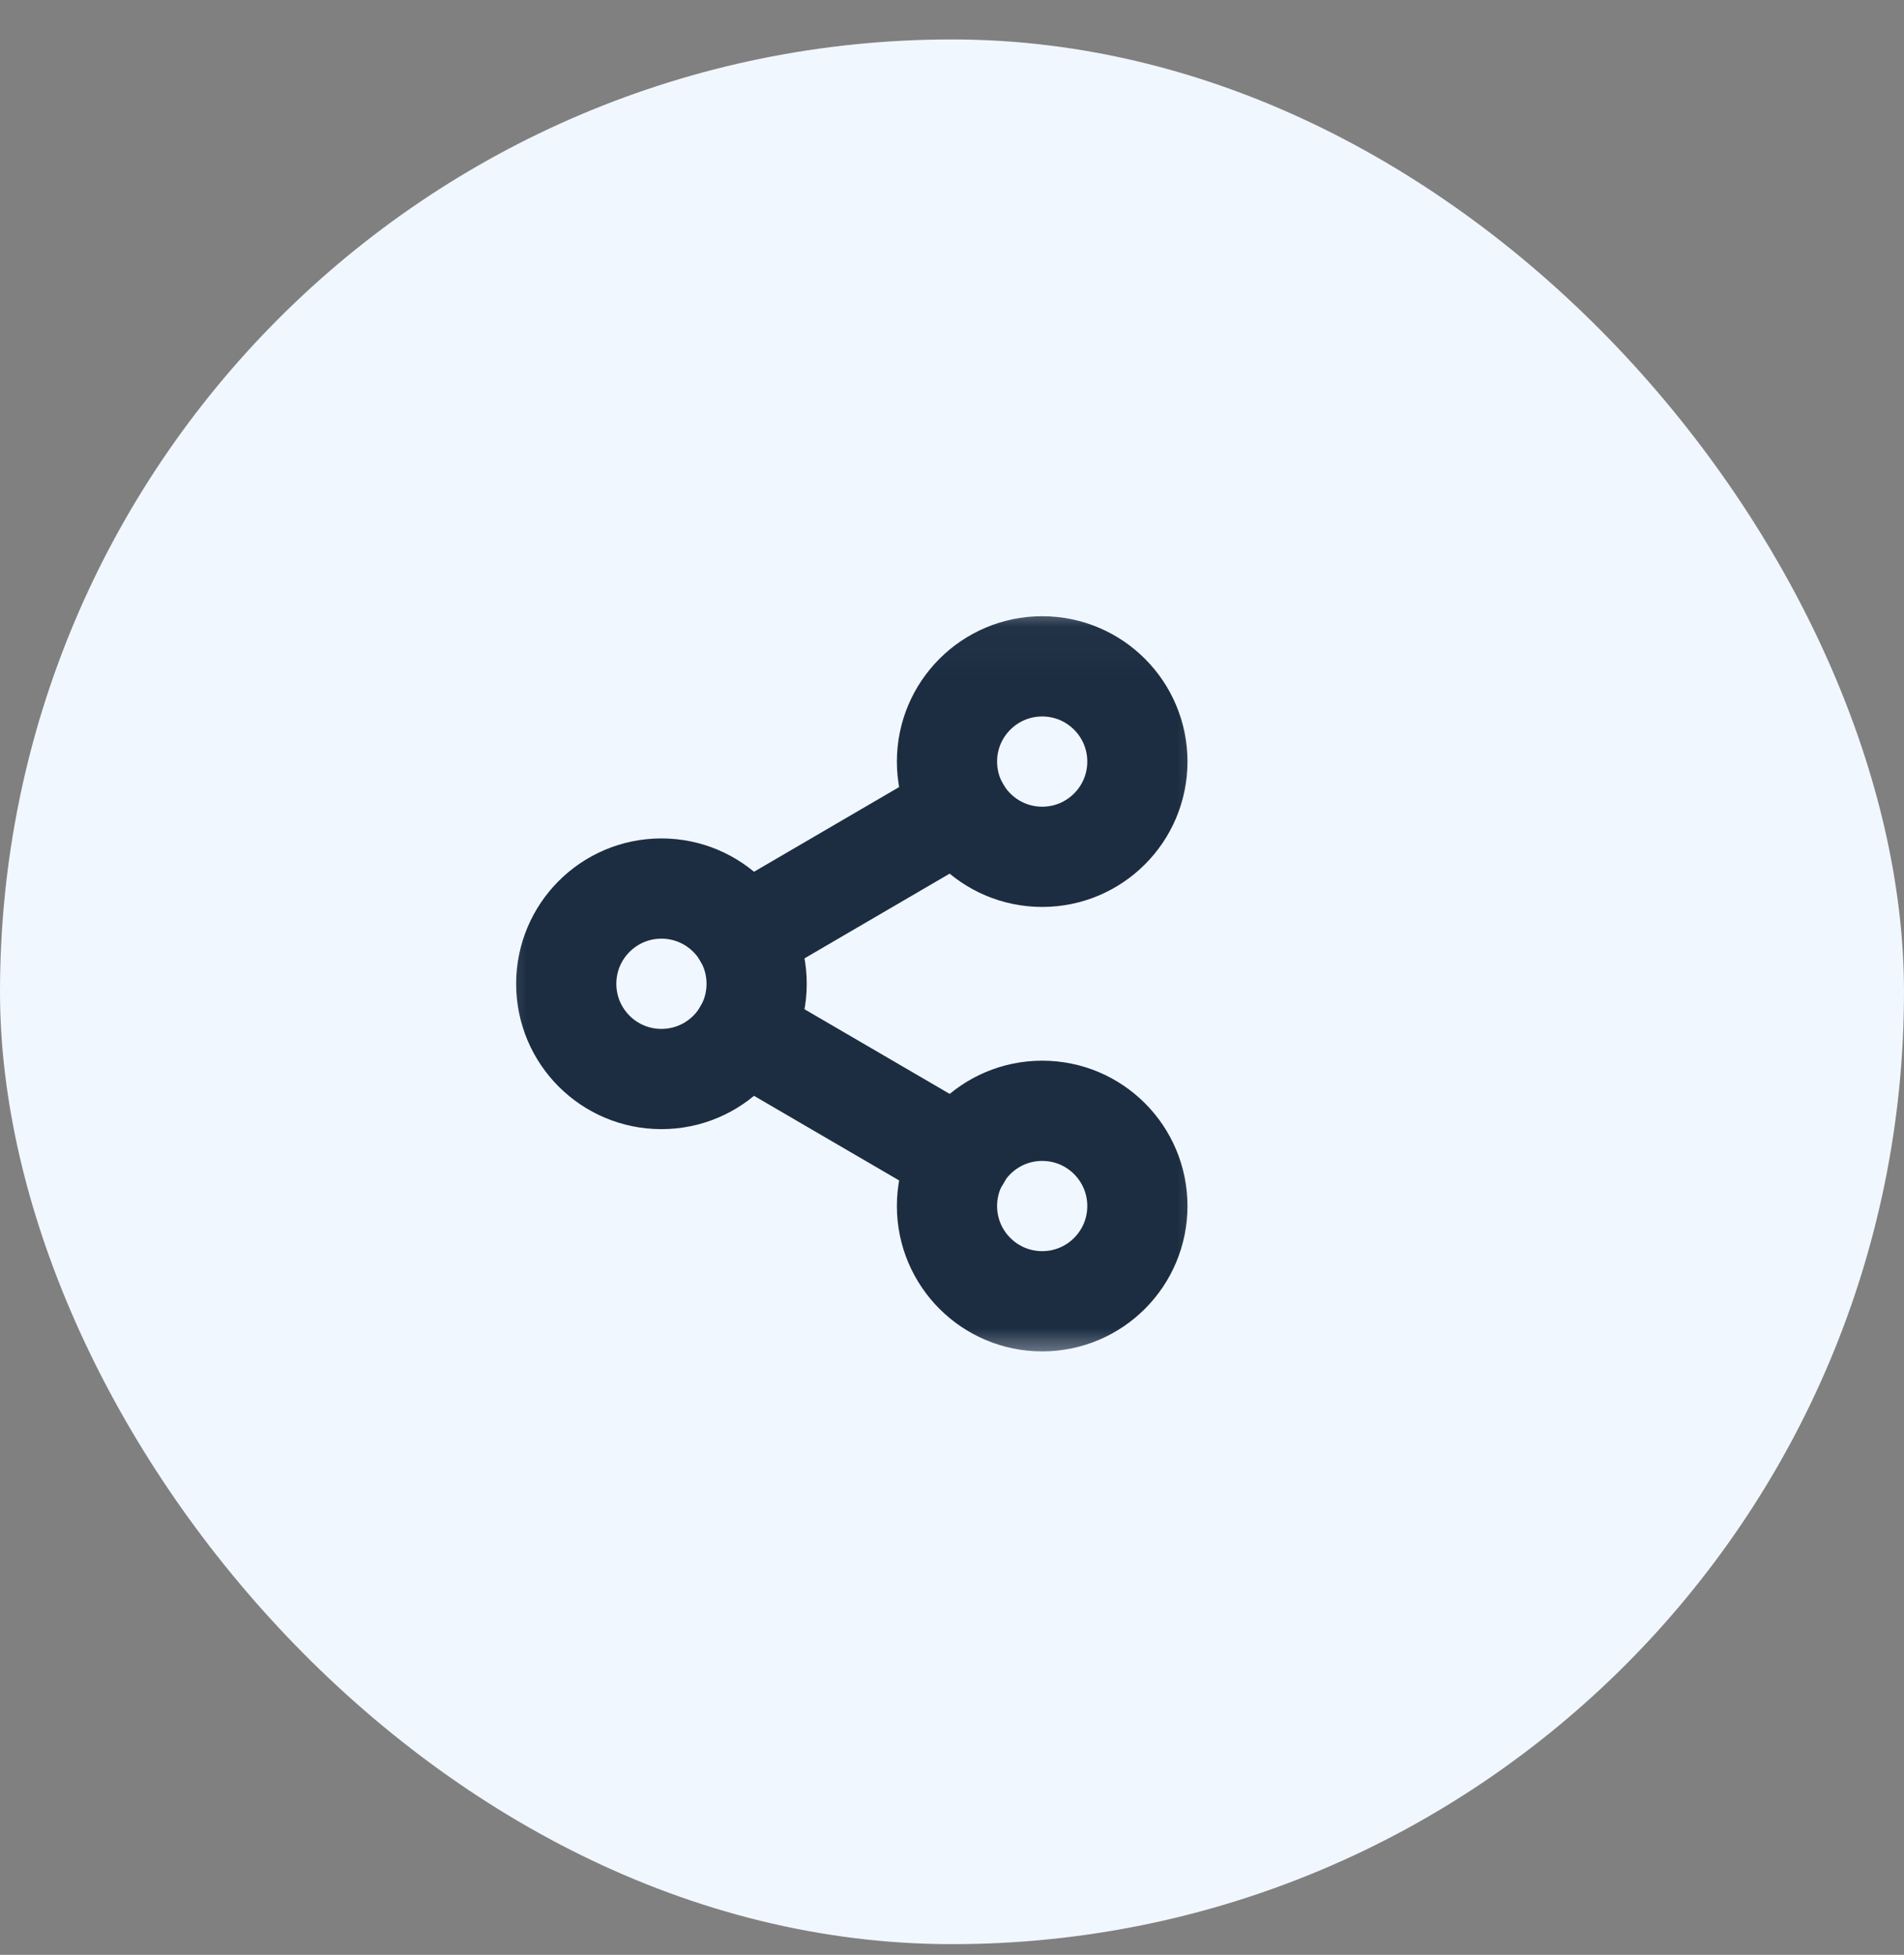
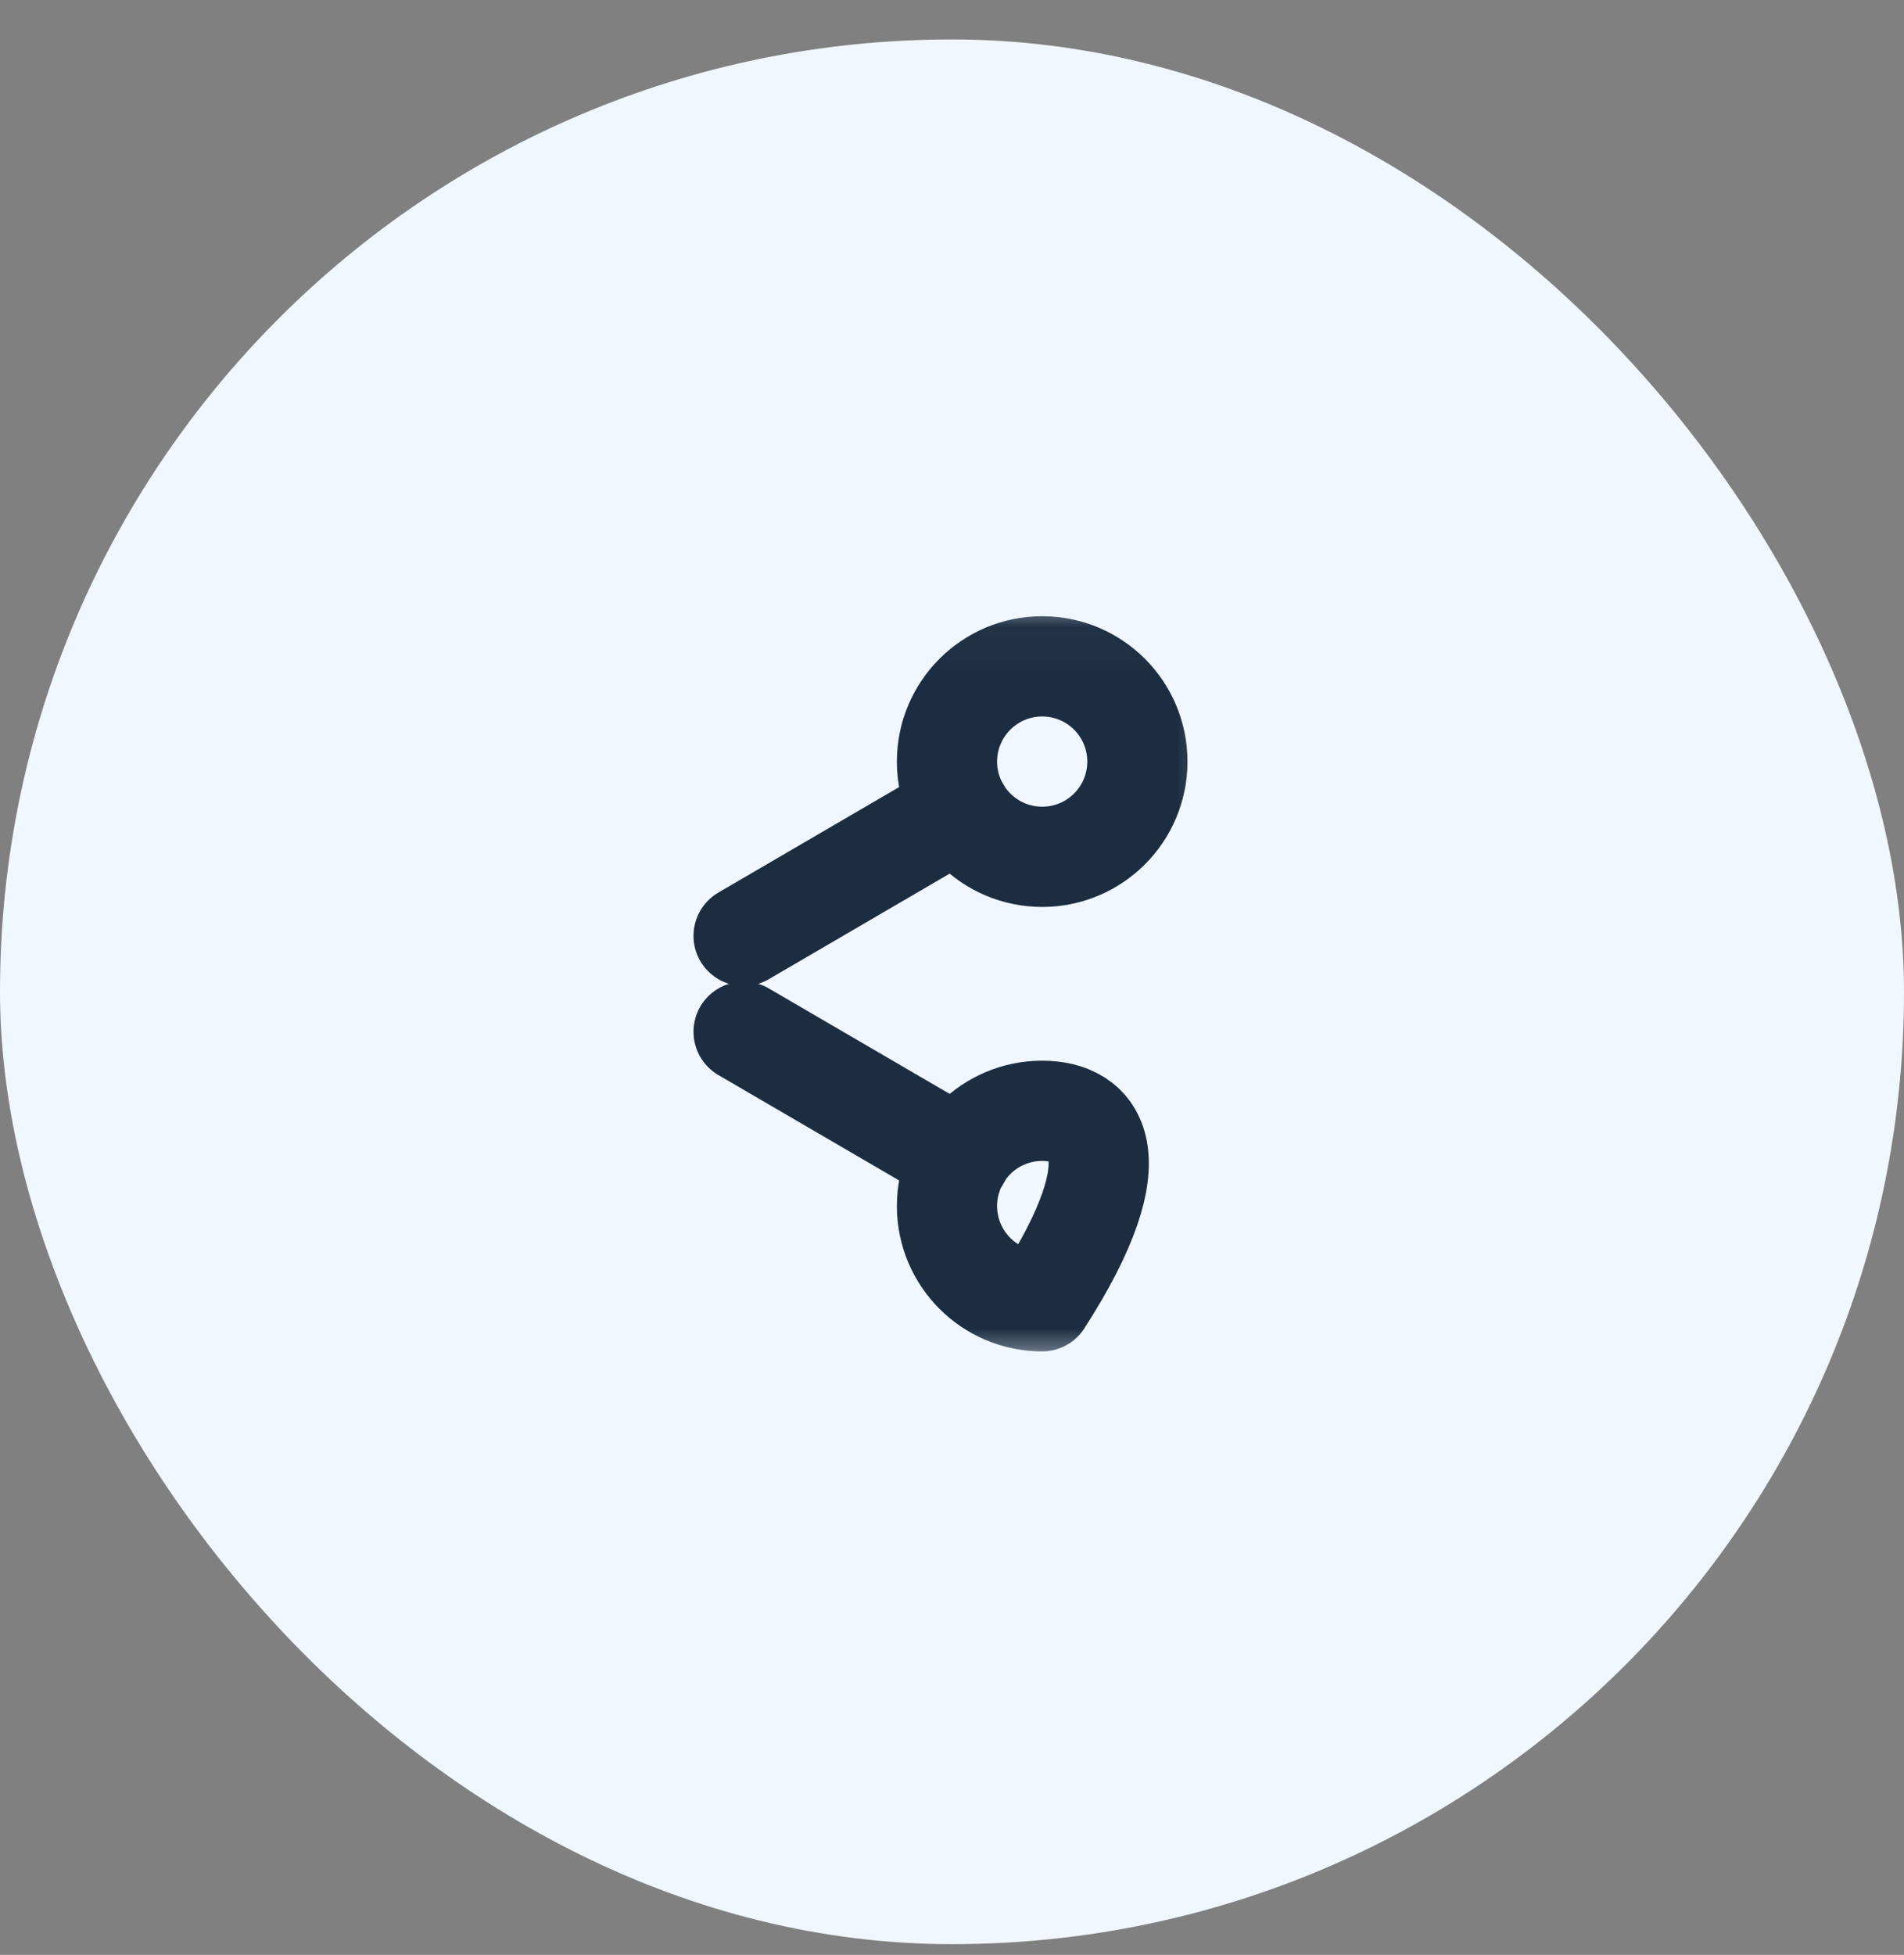
<svg xmlns="http://www.w3.org/2000/svg" width="38" height="39" viewBox="0 0 38 39" fill="none">
  <rect x="0" y="0" width="38" height="39" fill="#808080" stroke="none" />
  <rect y="0.787" width="38" height="38" rx="19" fill="#F1F7FF" />
  <g clip-path="url(#clip0_2_99)">
    <g clip-path="url(#clip1_2_99)">
      <mask id="mask0_2_99" style="mask-type:luminance" maskUnits="userSpaceOnUse" x="9" y="12" width="16" height="16">
        <path d="M24.6 12.027H9.4V27.227H24.6V12.027Z" fill="white" />
      </mask>
      <g mask="url(#mask0_2_99)">
        <path d="M20.8 17.094C21.85 17.094 22.7 16.243 22.7 15.194C22.7 14.145 21.85 13.294 20.8 13.294C19.751 13.294 18.9 14.145 18.9 15.194C18.9 16.243 19.751 17.094 20.8 17.094Z" stroke="#1C2D42" stroke-width="2" stroke-linecap="round" stroke-linejoin="round" />
-         <path d="M13.201 21.527C14.25 21.527 15.101 20.677 15.101 19.627C15.101 18.578 14.25 17.727 13.201 17.727C12.151 17.727 11.301 18.578 11.301 19.627C11.301 20.677 12.151 21.527 13.201 21.527Z" stroke="#1C2D42" stroke-width="2" stroke-linecap="round" stroke-linejoin="round" />
-         <path d="M20.8 25.961C21.85 25.961 22.7 25.11 22.7 24.061C22.7 23.011 21.85 22.161 20.8 22.161C19.751 22.161 18.9 23.011 18.9 24.061C18.9 25.11 19.751 25.961 20.8 25.961Z" stroke="#1C2D42" stroke-width="2" stroke-linecap="round" stroke-linejoin="round" />
+         <path d="M20.8 25.961C22.7 23.011 21.85 22.161 20.8 22.161C19.751 22.161 18.9 23.011 18.9 24.061C18.9 25.11 19.751 25.961 20.8 25.961Z" stroke="#1C2D42" stroke-width="2" stroke-linecap="round" stroke-linejoin="round" />
        <path d="M14.841 20.584L19.166 23.105" stroke="#1C2D42" stroke-width="2" stroke-linecap="round" stroke-linejoin="round" />
        <path d="M19.16 16.151L14.841 18.671" stroke="#1C2D42" stroke-width="2" stroke-linecap="round" stroke-linejoin="round" />
      </g>
    </g>
  </g>
  <defs>
    <clipPath id="clip0_2_99">
      <rect x="9" y="11.627" width="16" height="16" rx="4" fill="white" />
    </clipPath>
    <clipPath id="clip1_2_99">
      <rect width="16" height="16" fill="white" transform="translate(9 11.627)" />
    </clipPath>
  </defs>
</svg>